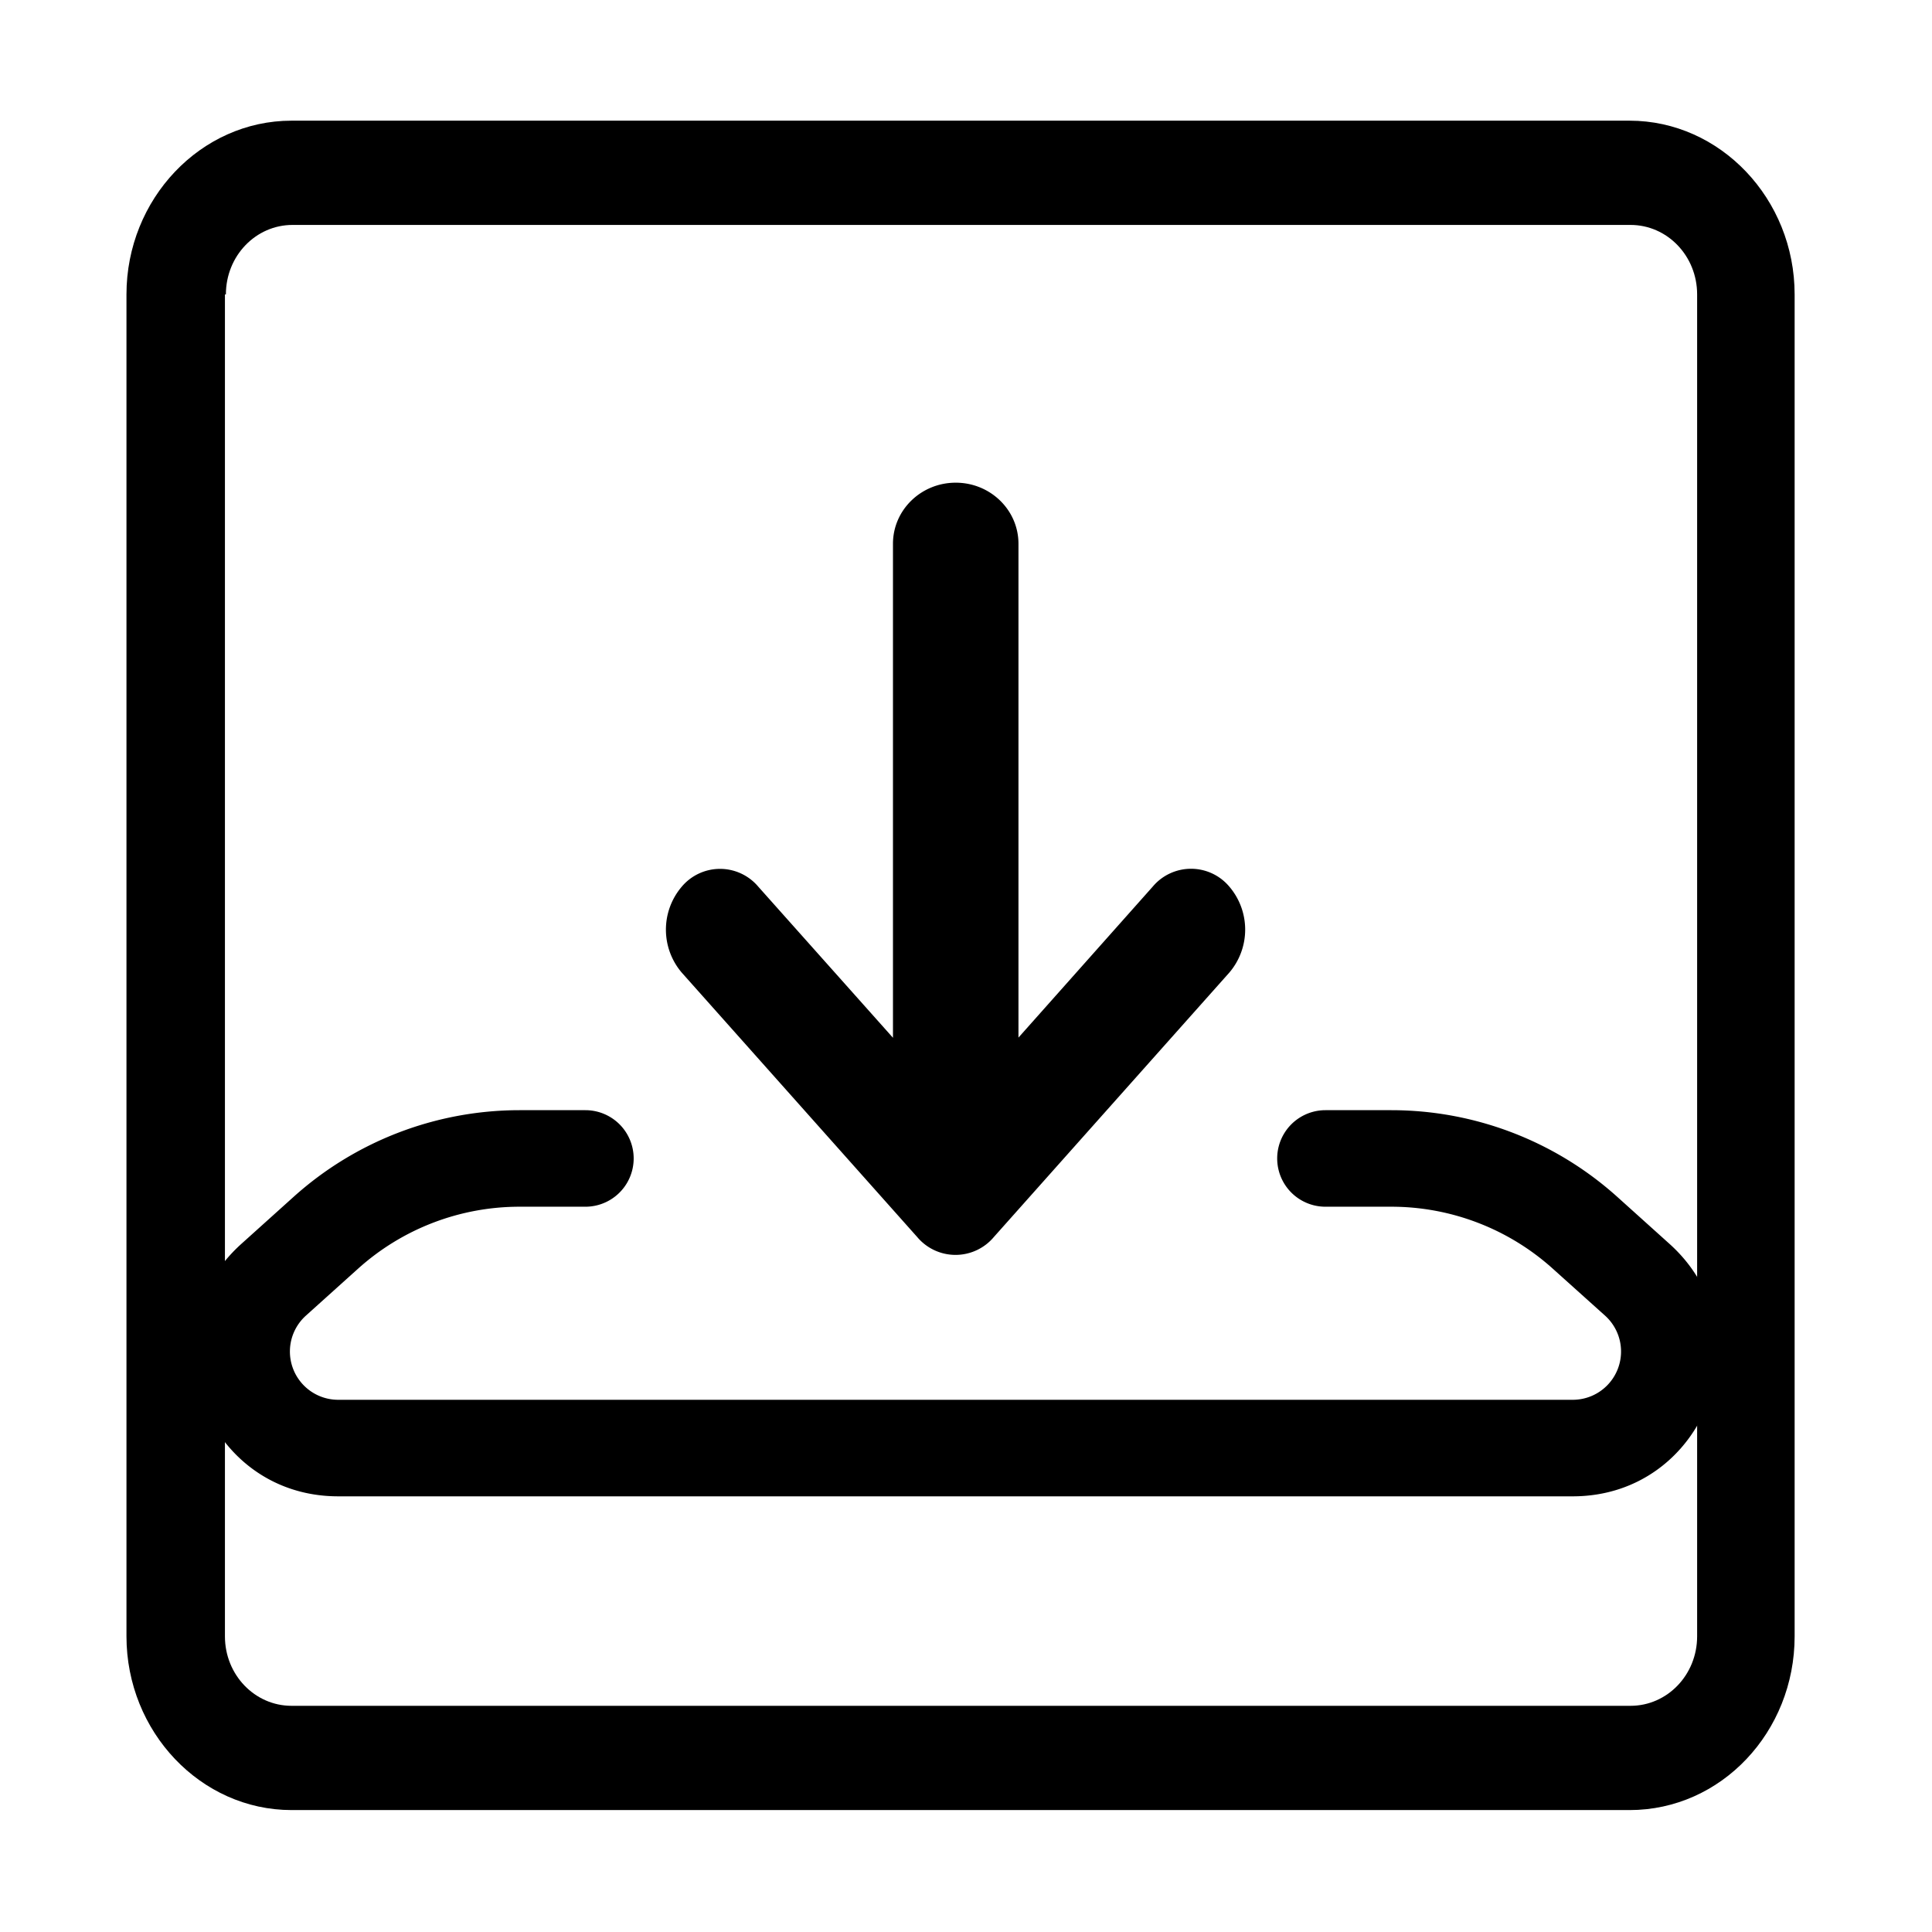
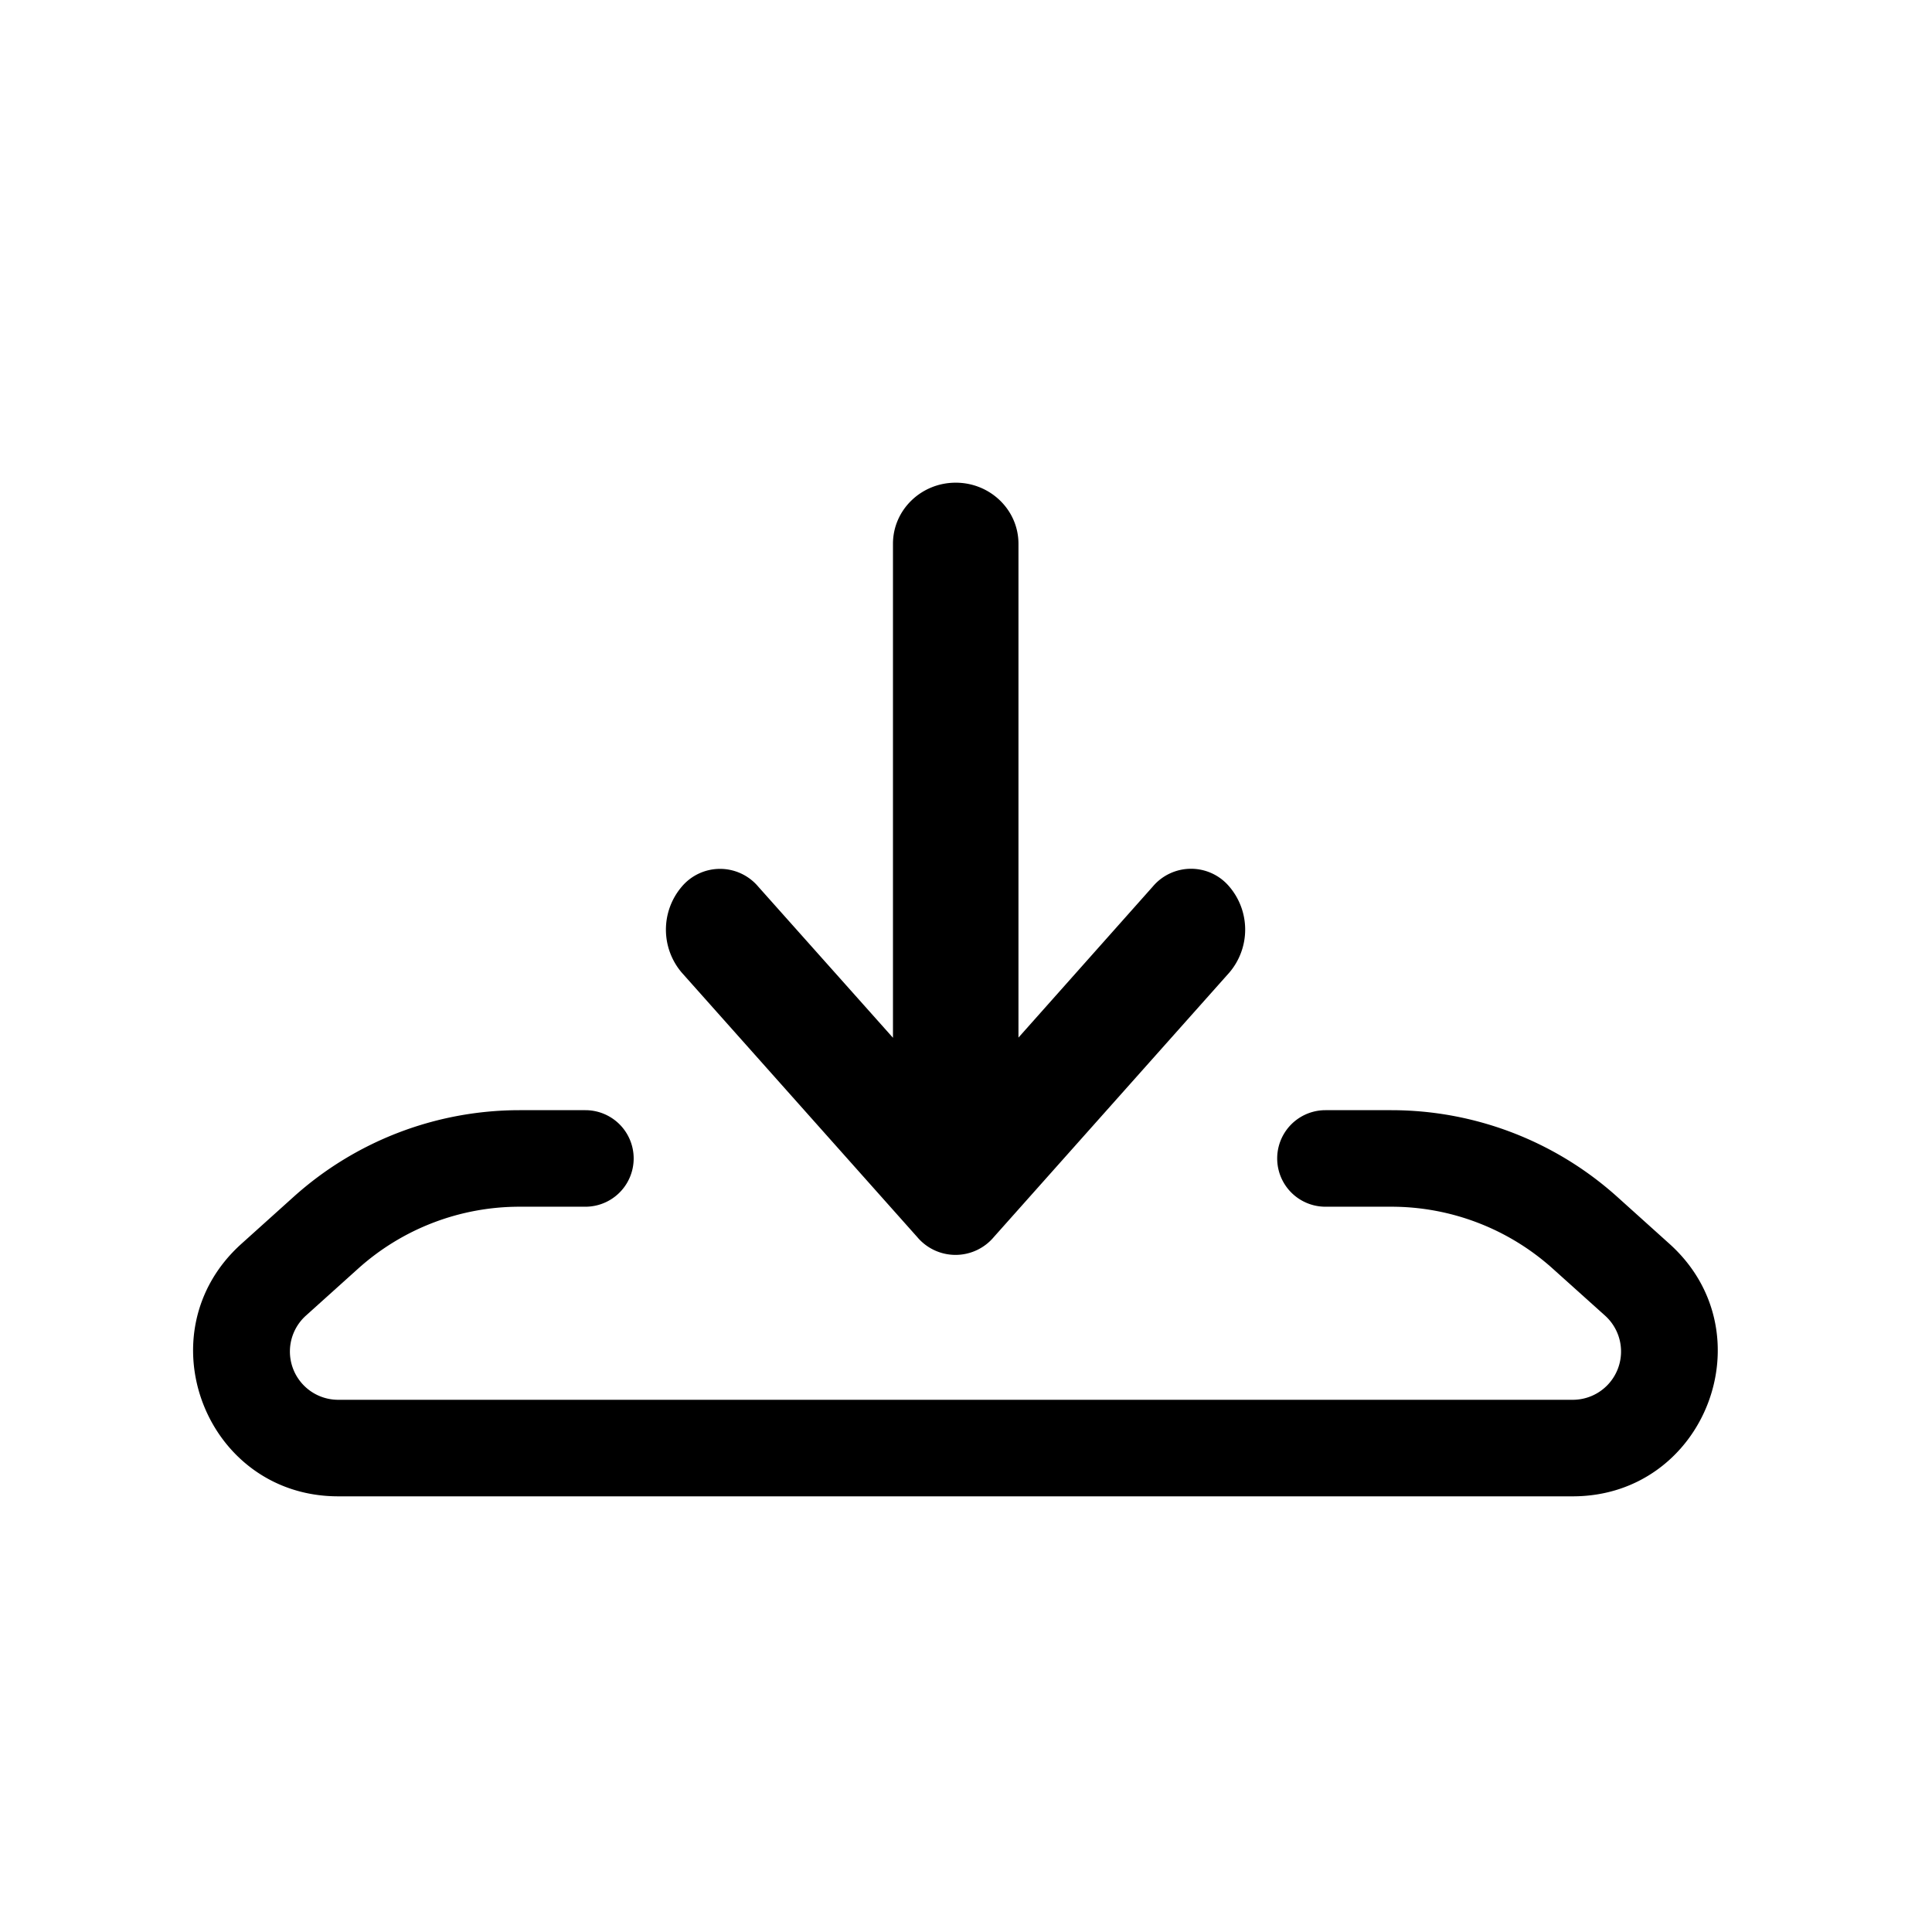
<svg xmlns="http://www.w3.org/2000/svg" t="1736498574272" class="icon" viewBox="0 0 1024 1024" version="1.1" p-id="1499" width="18" height="18">
  <path d="M473.293 550.094V288.222c0-17.908 14.89-32.389 33.258-32.389 18.369 0 33.258 14.48 33.258 32.389v261.718l71.173-80.025a26.504 26.504 0 0 1 40.575 0 35.1 35.1 0 0 1 0 45.59l-124.847 140.197a26.504 26.504 0 0 1-40.524 0l-124.847-140.197a35.1 35.1 0 0 1 0-45.538 26.504 26.504 0 0 1 40.575 0L473.293 550.043zM275.38 639.585a127.917 127.917 0 0 0-85.602 32.849l-27.63 24.867a25.583 25.583 0 0 0 17.09 44.617h654.321a25.583 25.583 0 0 0 17.141-44.617l-27.681-24.867a127.917 127.917 0 0 0-85.602-32.849h-34.896a25.583 25.583 0 0 1 0-51.167h34.896a179.084 179.084 0 0 1 119.833 45.999l27.63 24.867c52.292 47.073 19.034 133.801-51.32 133.801H179.237c-70.354 0-103.613-86.728-51.32-133.801l27.63-24.867a179.084 179.084 0 0 1 119.833-45.999h34.896a25.583 25.583 0 0 1 0 51.167h-34.896z" fill="#000000A6" />
-   <path d="M154.524 959.377h709.171c48.608 0 87.495-41.445 87.495-92.1V156.059c0-50.655-39.398-92.1-87.495-92.1H154.524c-48.097 0-87.495 41.445-87.495 92.1v711.218c0 50.655 39.398 92.1 87.495 92.1z m-34.793-803.318c0-20.467 15.862-36.84 35.305-36.84h709.171c19.443 0 35.305 16.373 35.305 36.84v711.218c0 20.467-15.862 36.84-35.305 36.84H154.524c-19.443 0-35.305-16.373-35.305-36.84V156.059h0.512z" fill="#000000A6" />
</svg>